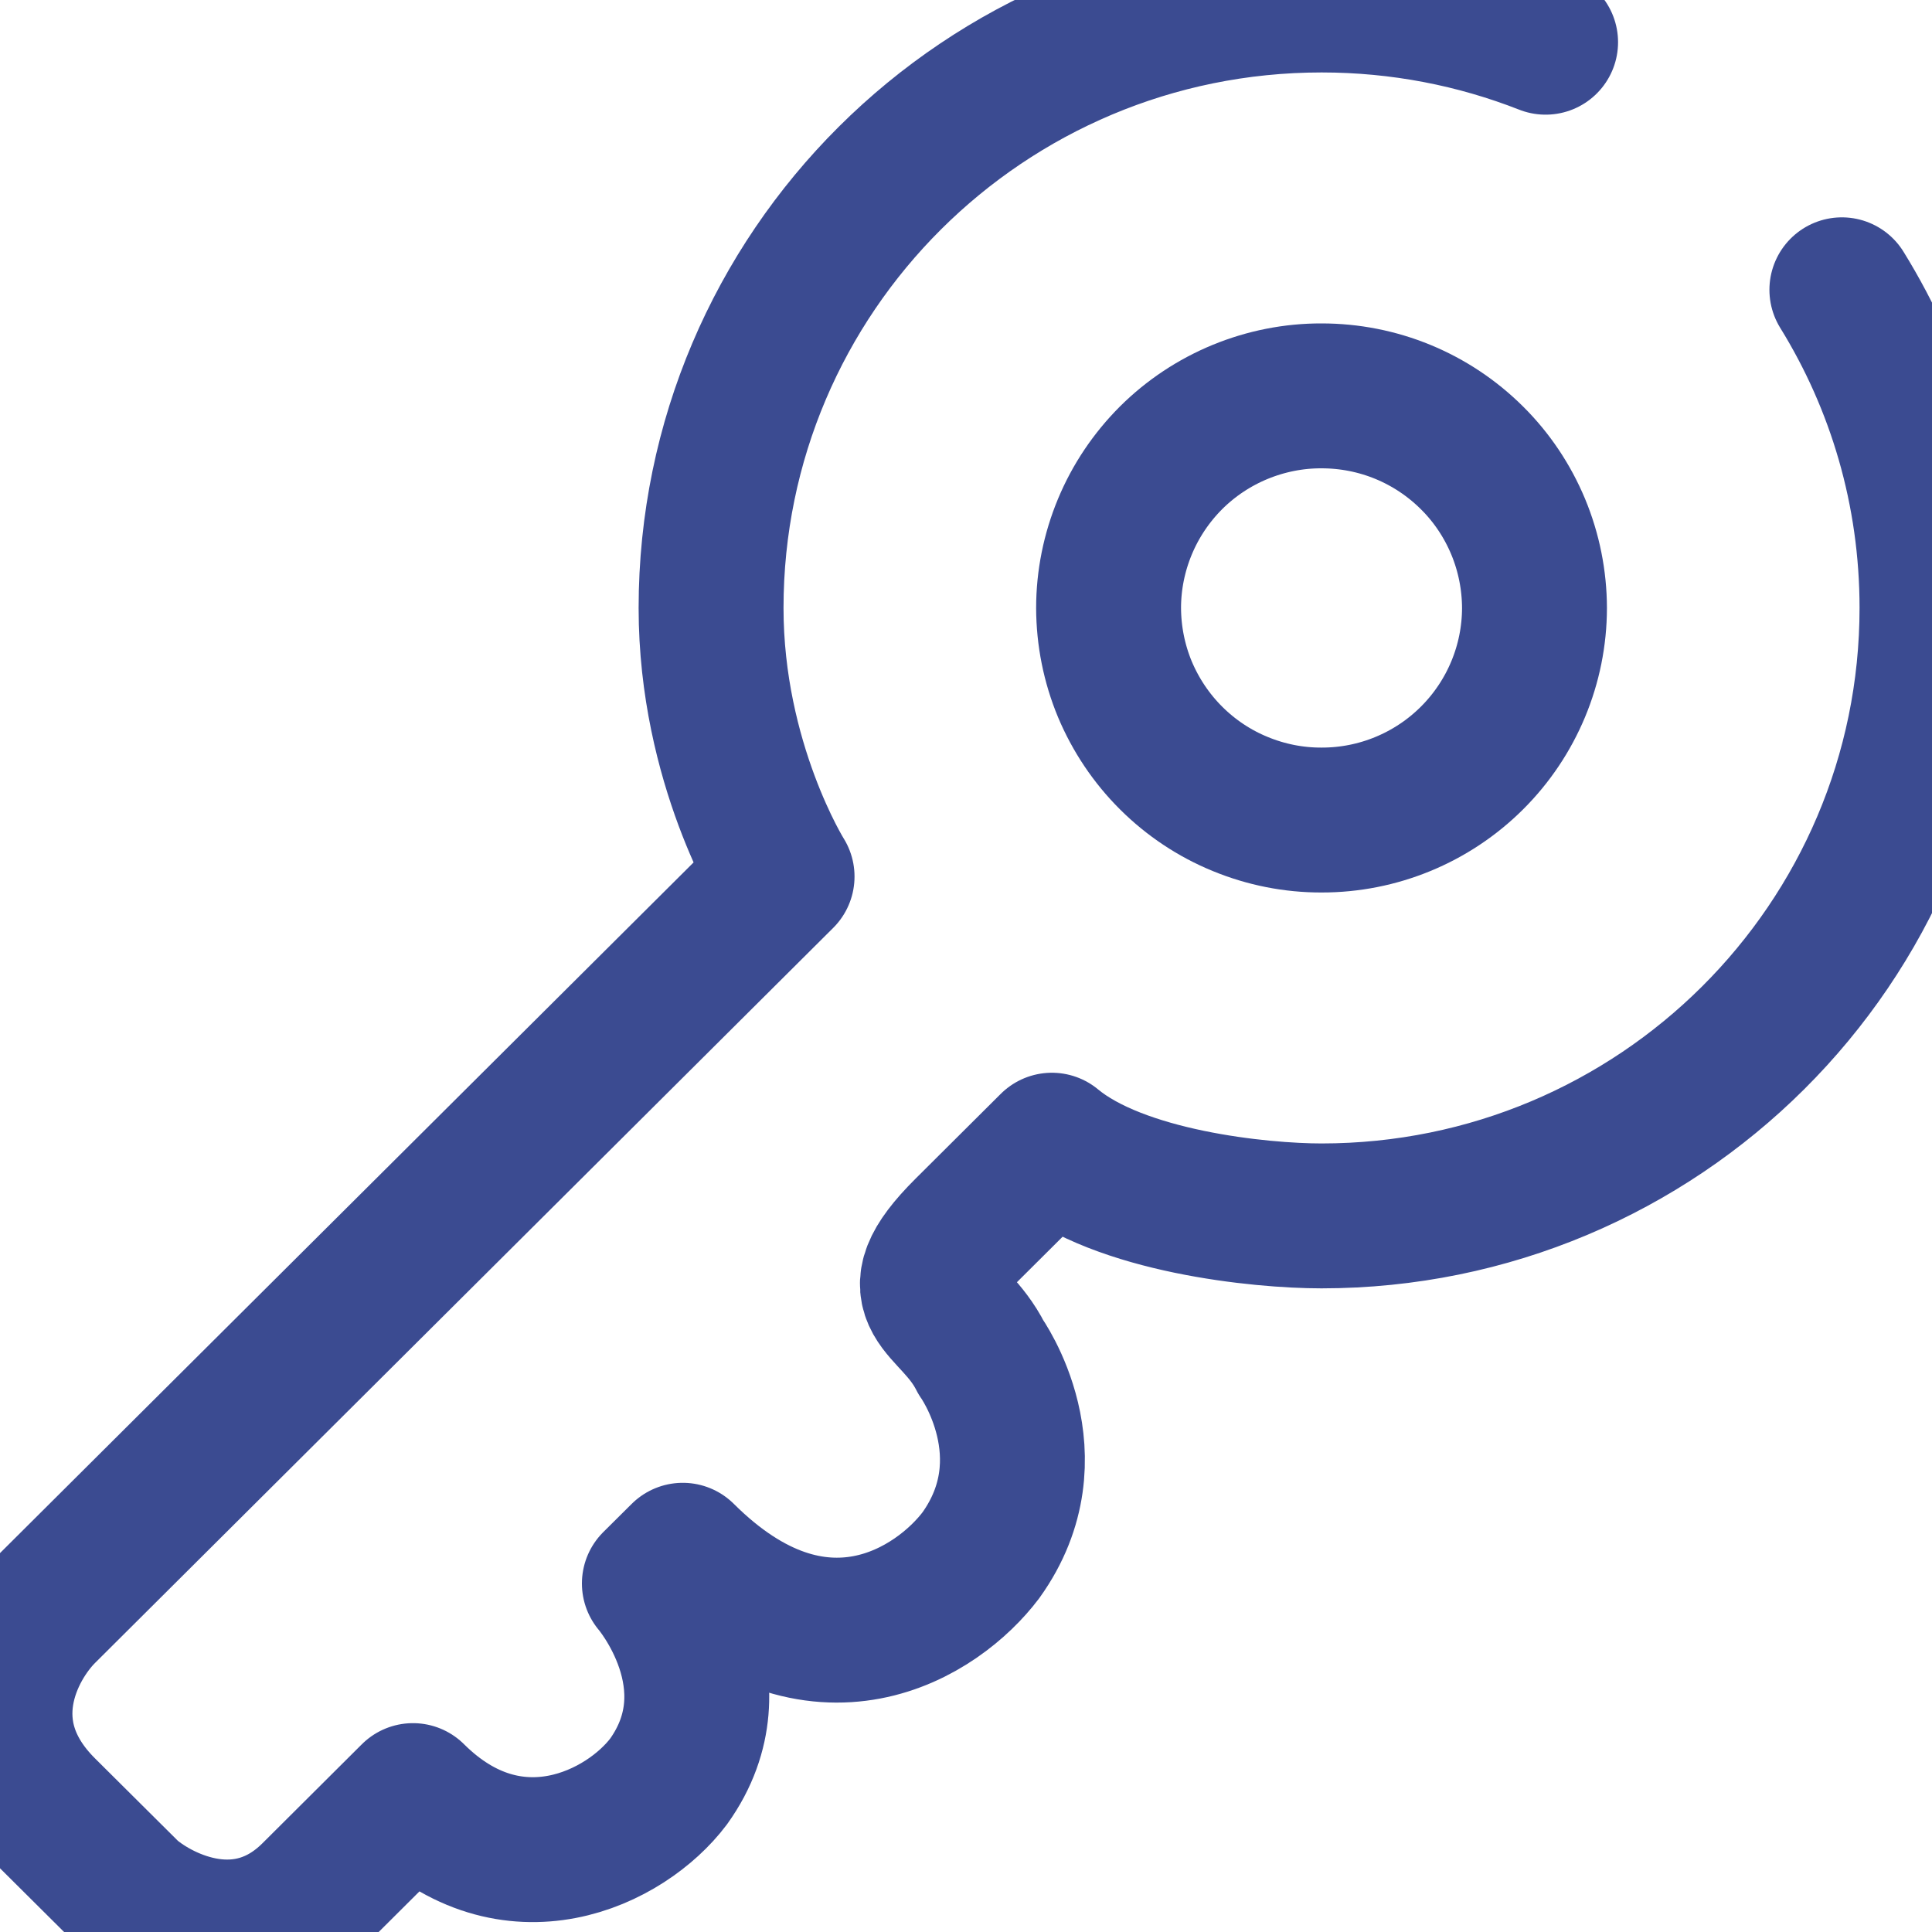
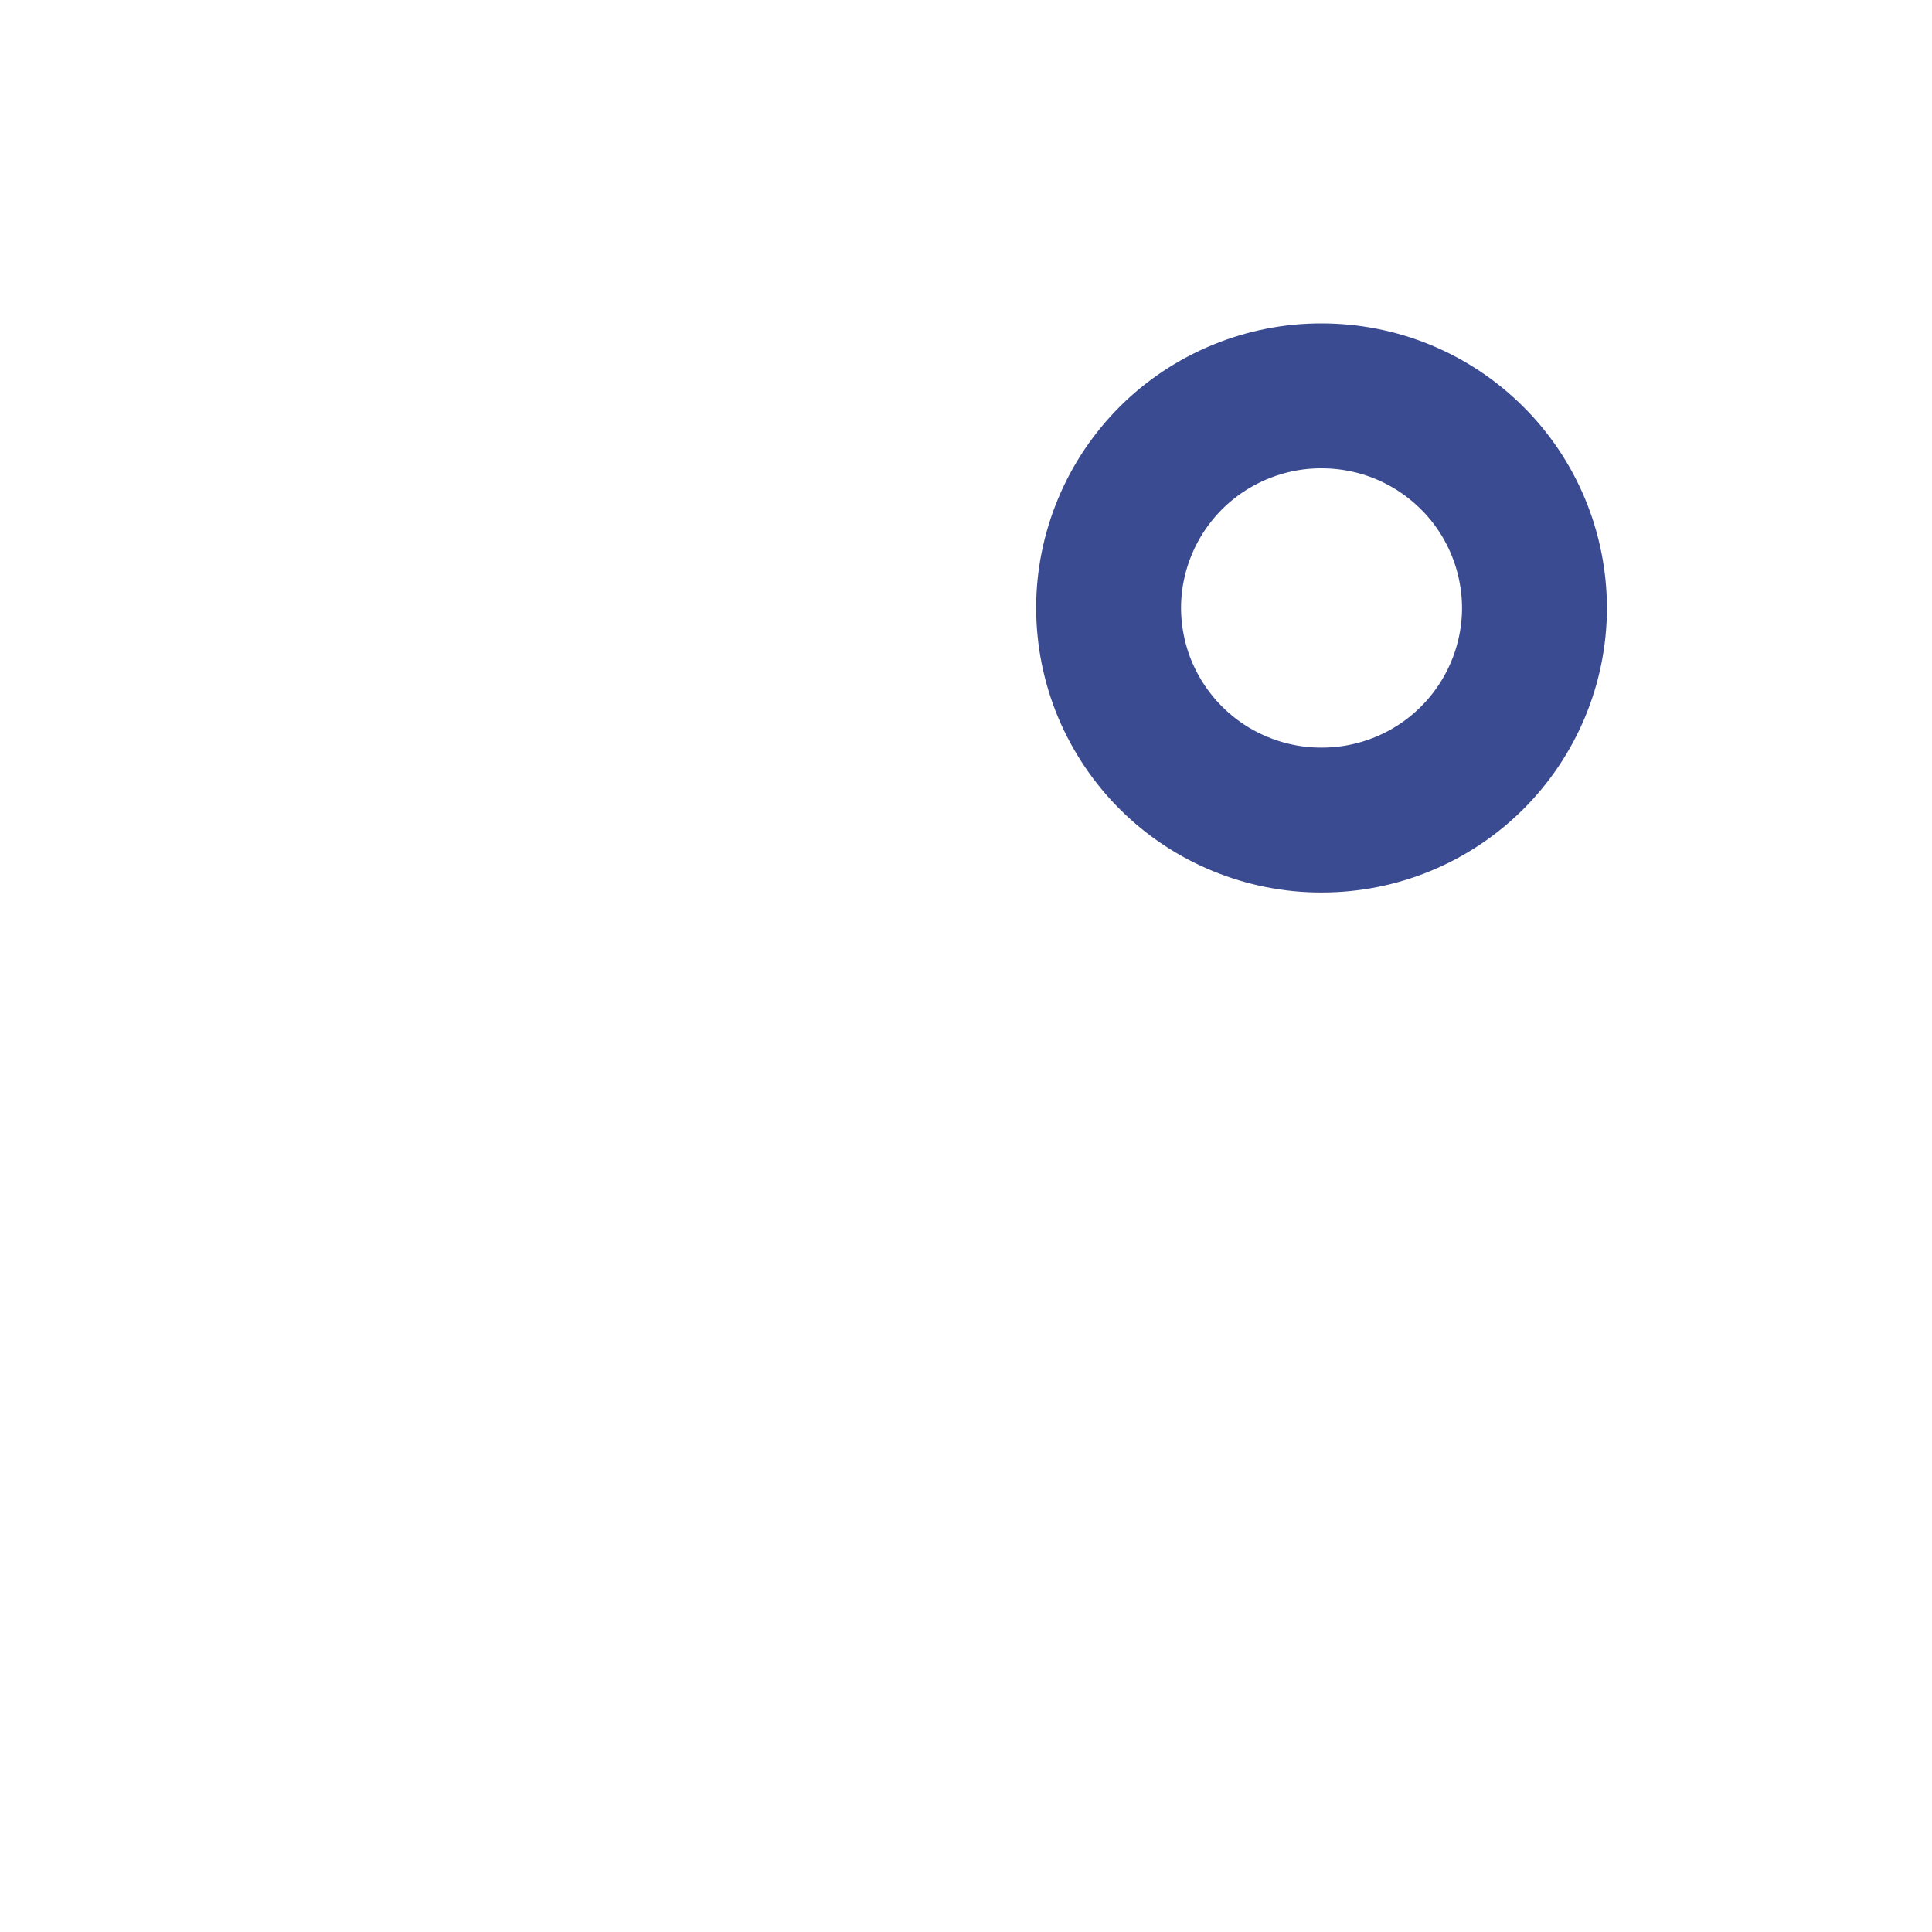
<svg xmlns="http://www.w3.org/2000/svg" class="text__group" width="20" height="20" viewBox="0 0 20 20" fill="none">
-   <path d="M19.067 3C19.659 3.958 20 5.086 20 6.293C20 9.769 17.17 12.587 13.68 12.587C13.044 12.587 11.594 12.441 10.889 11.855L10.007 12.733C9.272 13.465 9.86 13.465 10.154 14.05C10.154 14.05 10.889 15.075 10.154 16.1C9.713 16.685 8.478 17.504 7.068 16.1L6.774 16.392C6.774 16.392 7.655 17.417 6.921 18.442C6.48 19.027 5.304 19.612 4.275 18.588L3.247 19.612C2.541 20.315 1.679 19.905 1.337 19.612L0.454 18.734C-0.369 17.914 0.111 17.026 0.454 16.684L8.096 9.074C8.096 9.074 7.361 7.904 7.361 6.294C7.361 2.818 10.191 0 13.681 0C14.5 0 15.282 0.155 16 0.437" stroke="#3B4B91" stroke-width="1.5" stroke-linecap="round" stroke-linejoin="round" />
  <path d="M15.885 6.294C15.884 6.877 15.651 7.436 15.237 7.848C14.824 8.259 14.264 8.49 13.681 8.489C13.392 8.49 13.106 8.433 12.839 8.323C12.572 8.214 12.329 8.052 12.124 7.848C11.919 7.644 11.757 7.402 11.645 7.136C11.534 6.869 11.477 6.583 11.476 6.294C11.476 6.005 11.534 5.719 11.645 5.452C11.756 5.185 11.919 4.943 12.123 4.739C12.328 4.535 12.571 4.374 12.838 4.264C13.106 4.154 13.392 4.097 13.681 4.098C13.97 4.098 14.256 4.154 14.523 4.264C14.79 4.374 15.033 4.536 15.238 4.74C15.443 4.943 15.605 5.186 15.716 5.452C15.827 5.719 15.884 6.005 15.885 6.294Z" stroke="#3B4B91" stroke-width="1.5" />
</svg>